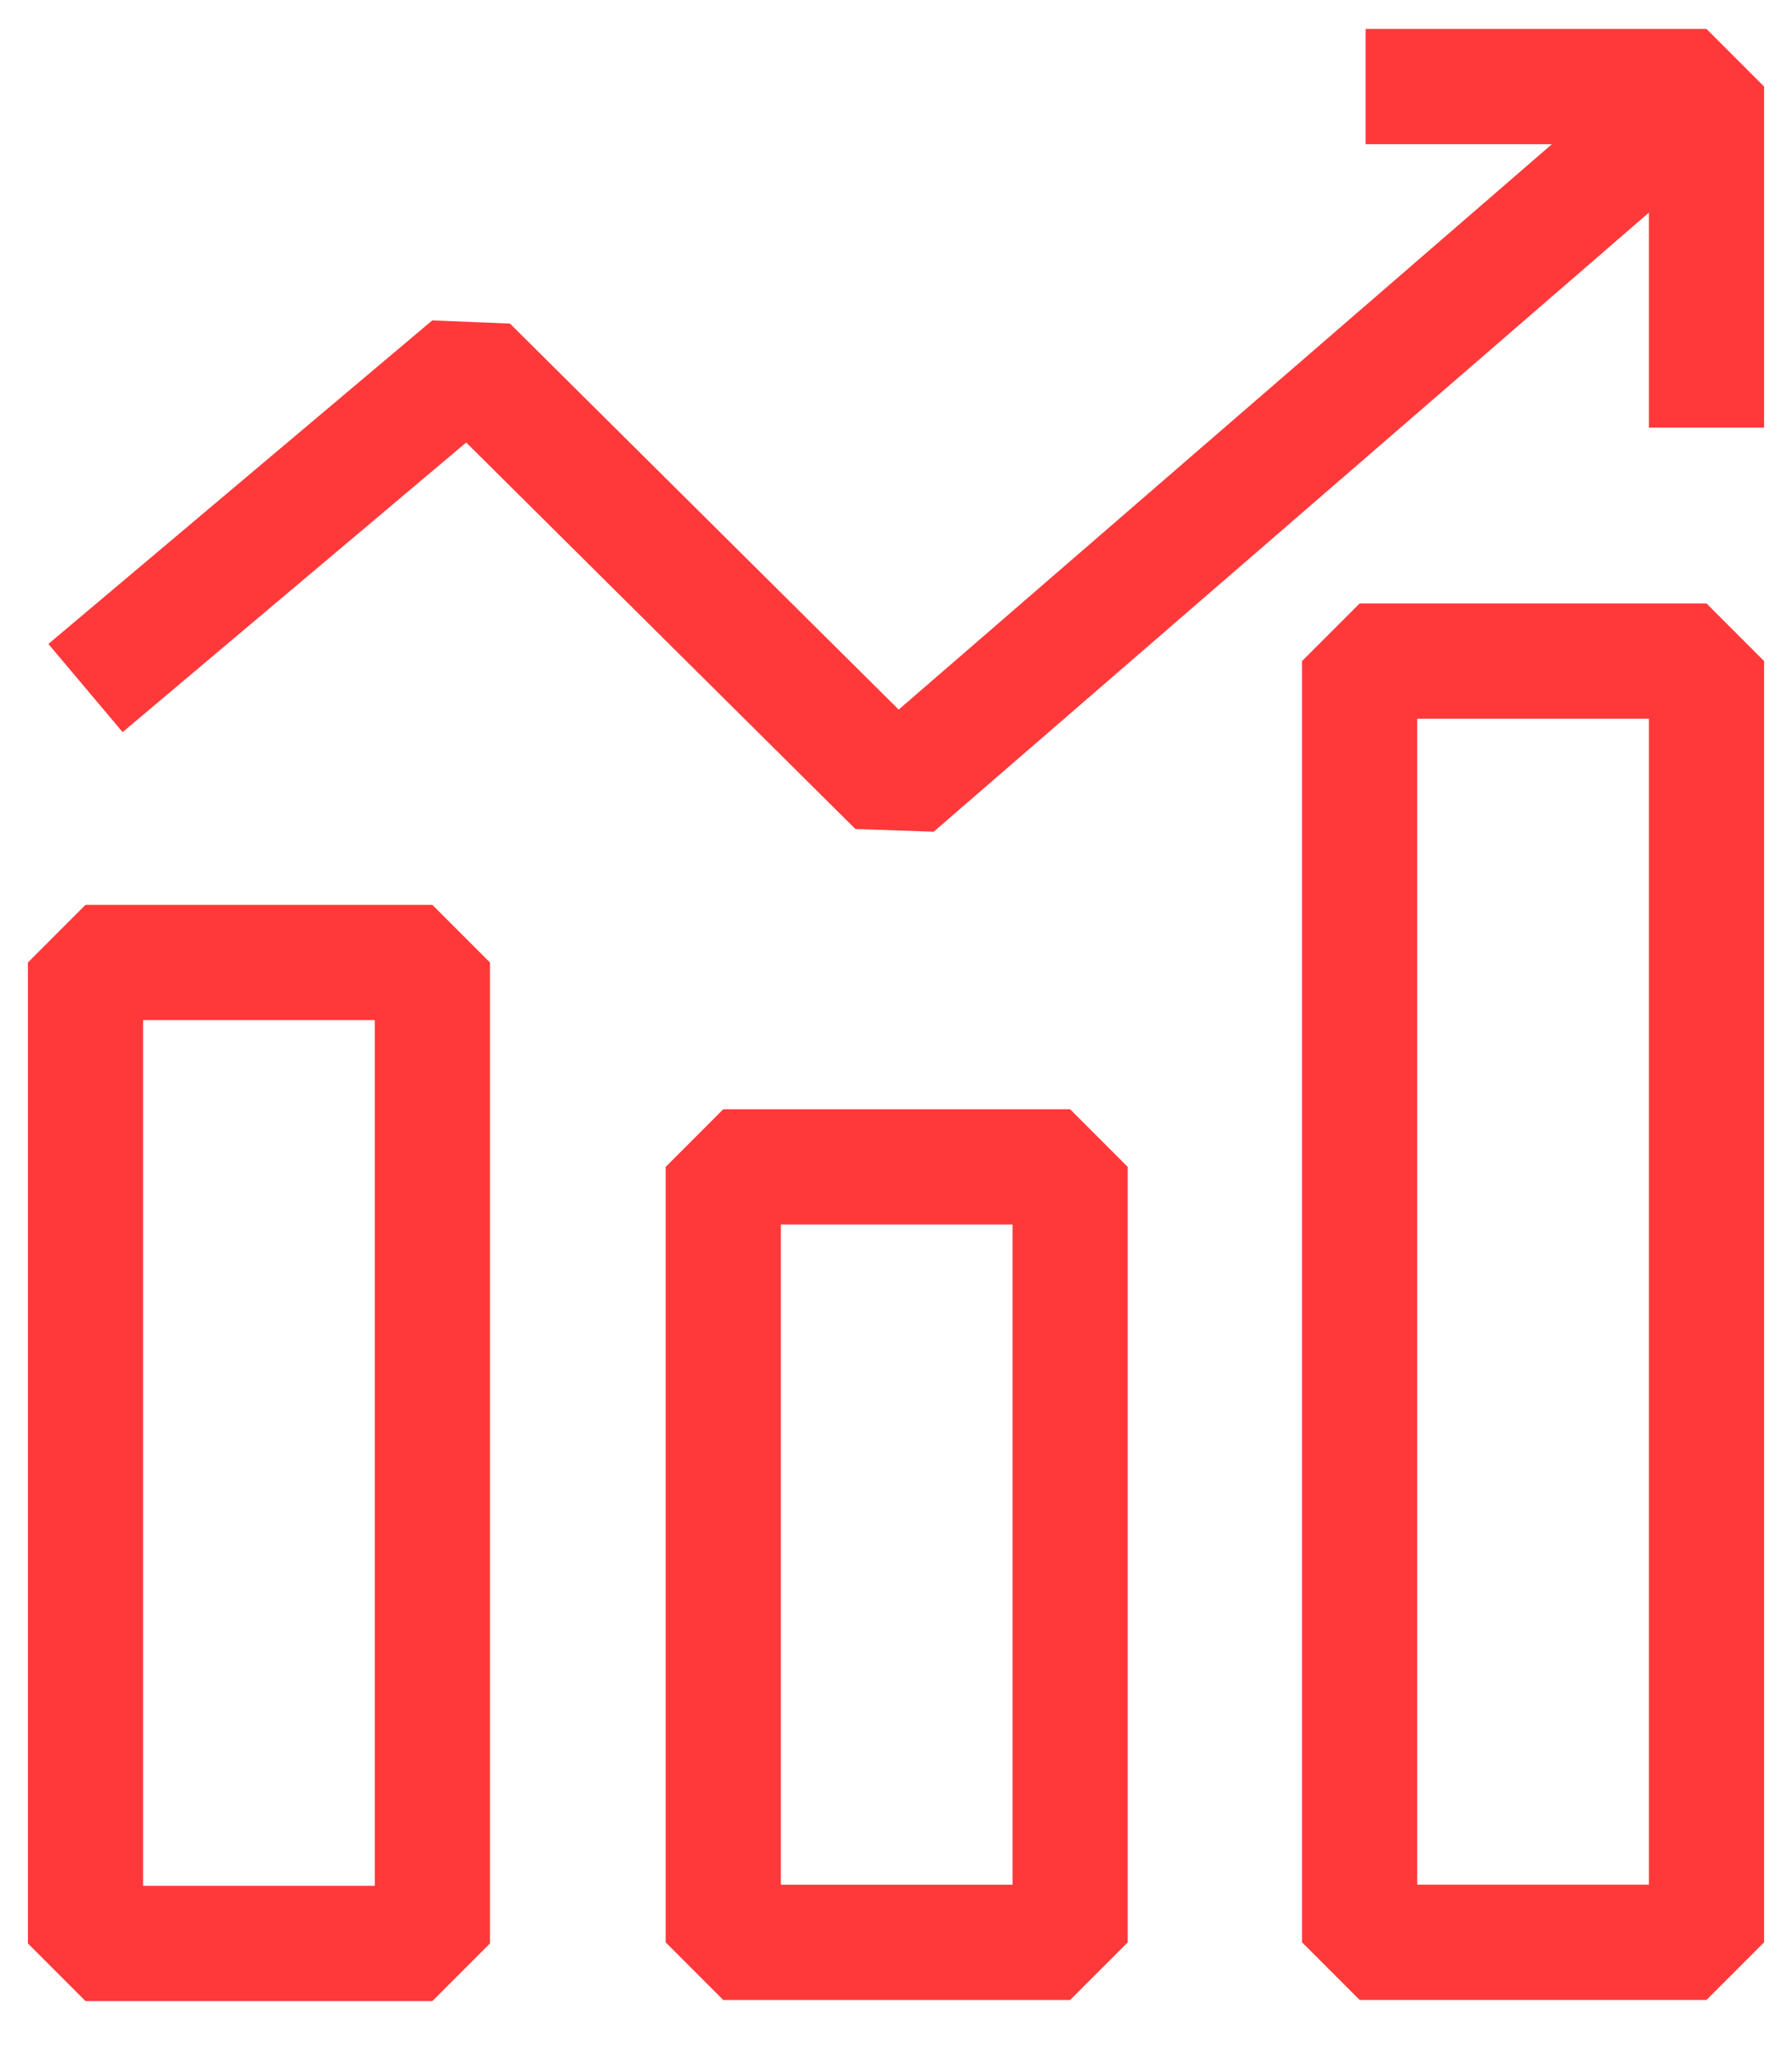
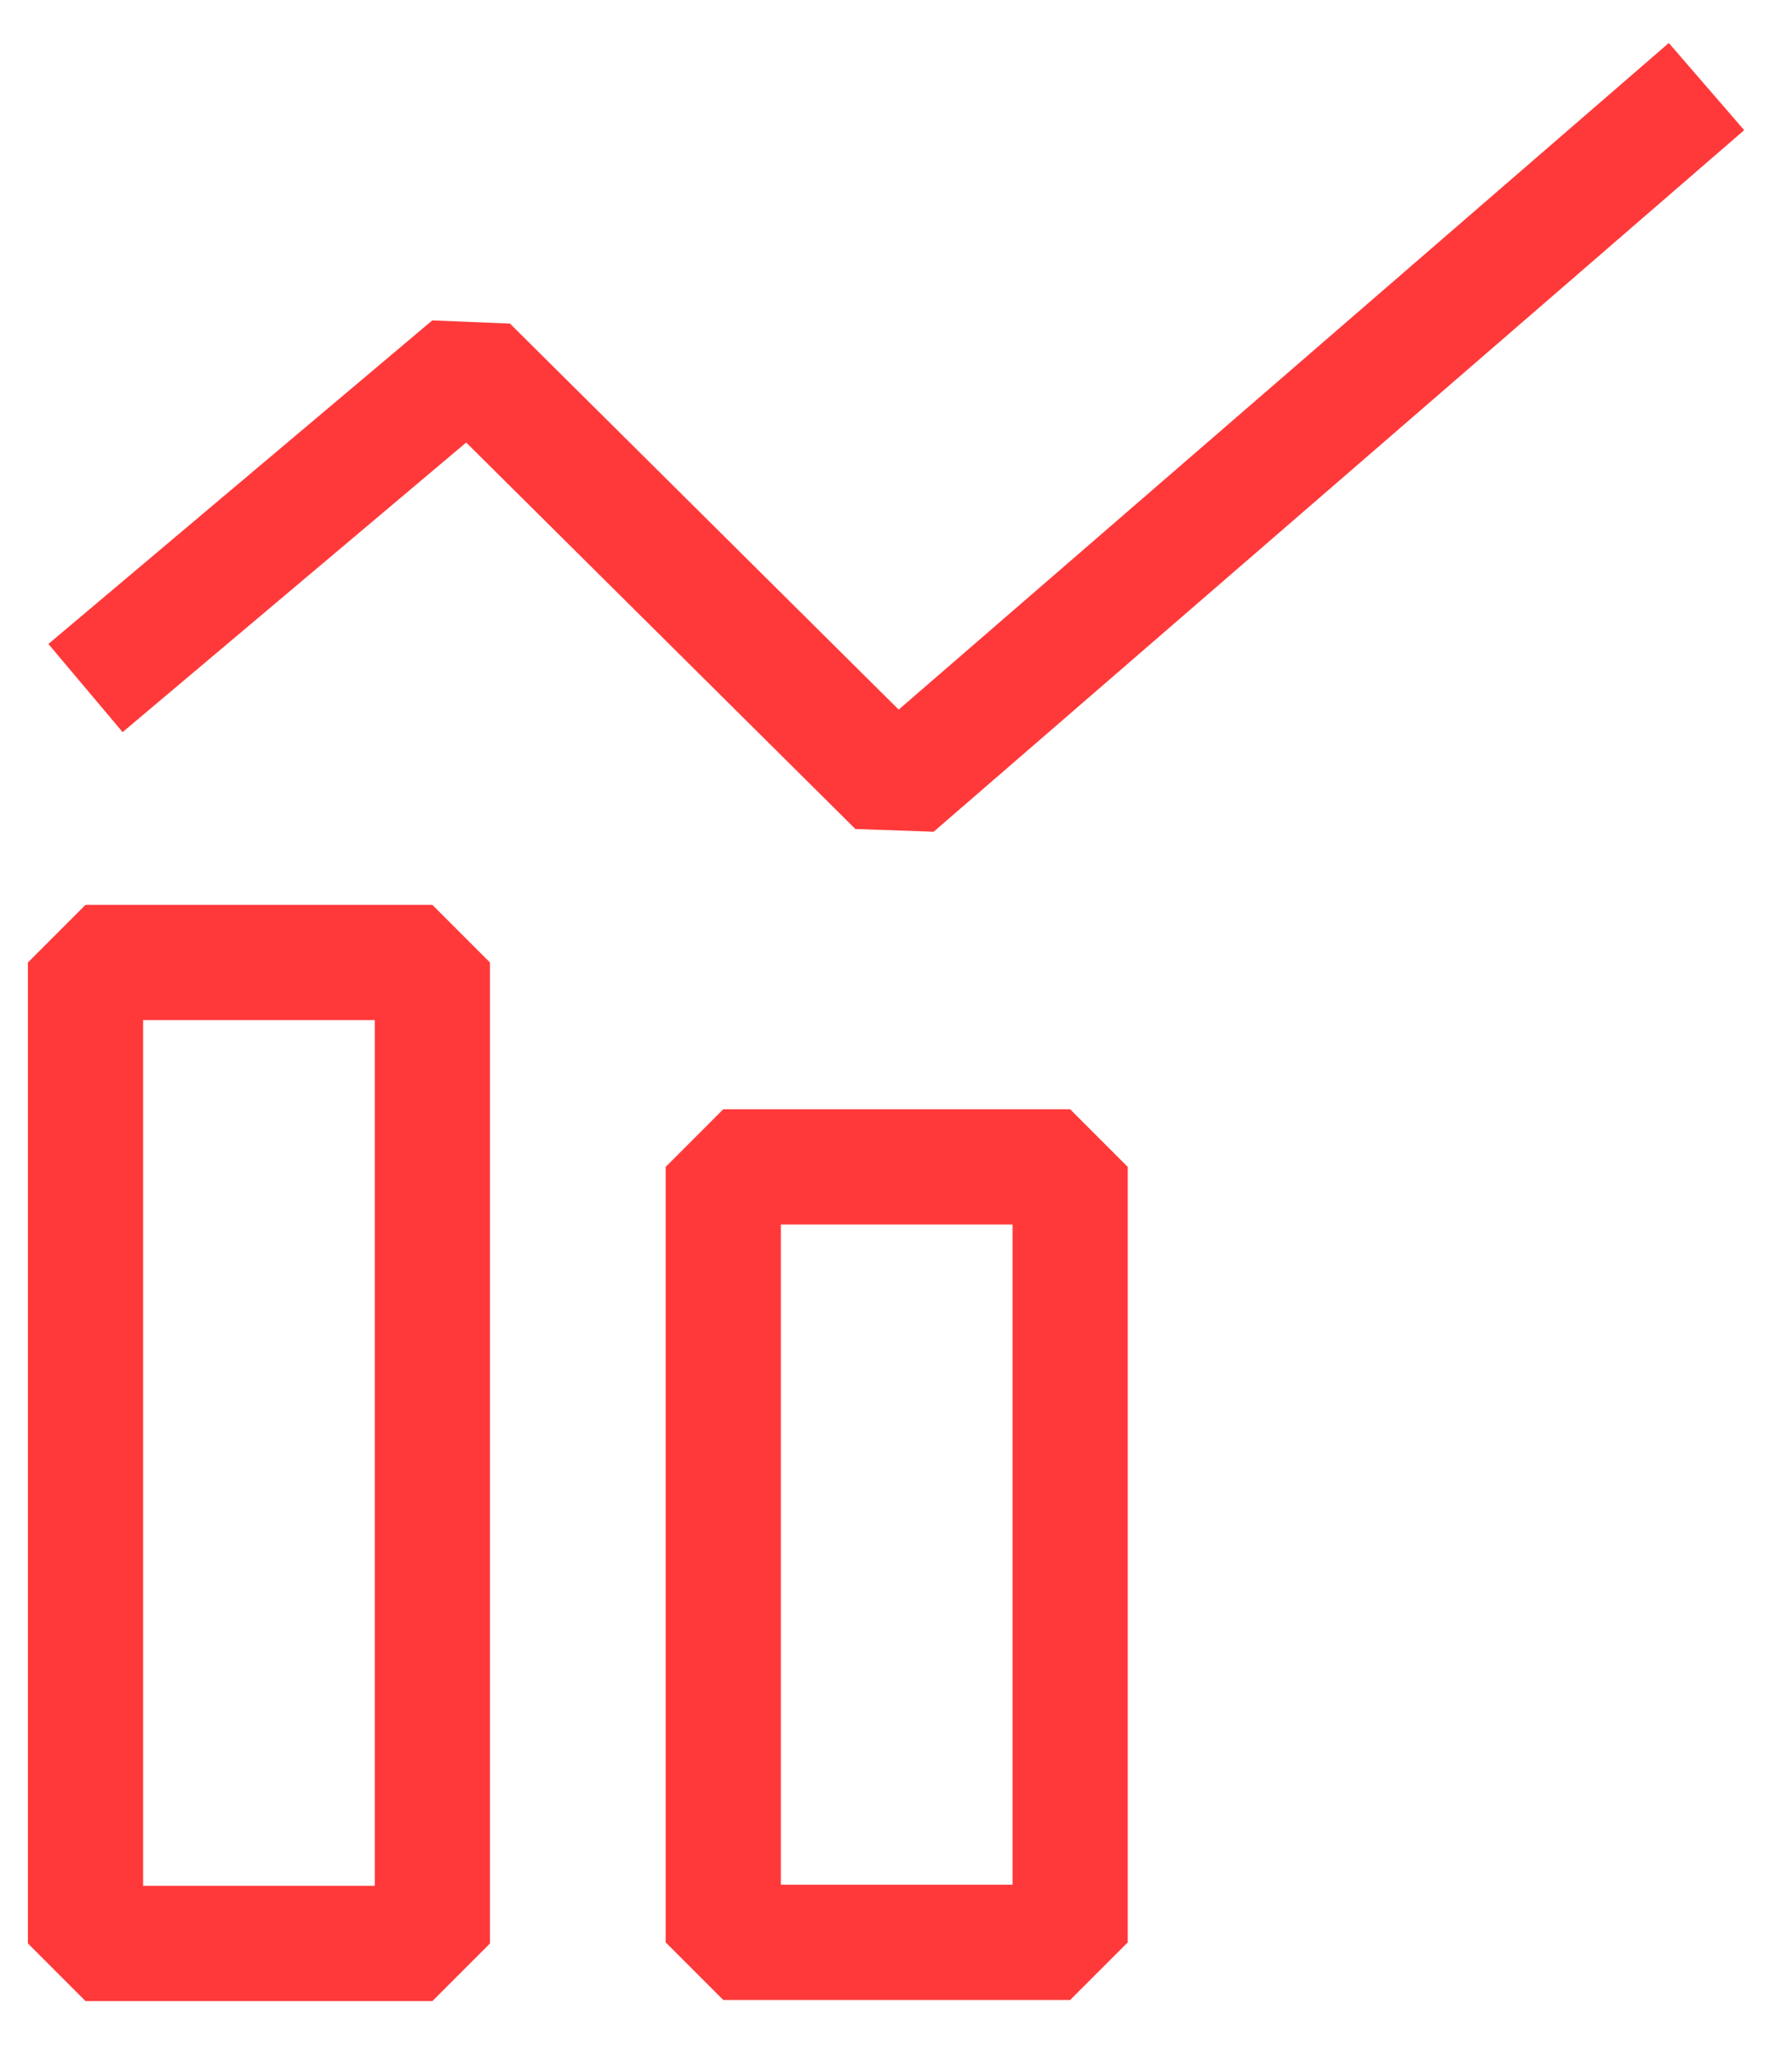
<svg xmlns="http://www.w3.org/2000/svg" width="28" height="32" viewBox="0 0 28 32" fill="none">
  <path d="M16.721 18.223H11.301V30.333H16.721V18.223Z" stroke="#FF393A" stroke-width="1.8" stroke-linejoin="bevel" />
  <path d="M6.756 15.031H1.336V30.35H6.756V15.031Z" stroke="#FF393A" stroke-width="1.8" stroke-linejoin="bevel" />
-   <path d="M26.664 10.324H21.244V30.332H26.664V10.324Z" stroke="#FF393A" stroke-width="1.8" stroke-linejoin="bevel" />
  <path d="M1.336 10.745L7.334 5.692L14 12.308L26.664 1.352" stroke="#FF393A" stroke-width="1.8" stroke-linejoin="bevel" />
-   <path d="M21.338 1.352H26.664V6.678" stroke="#FF393A" stroke-width="1.8" stroke-linejoin="bevel" />
</svg>